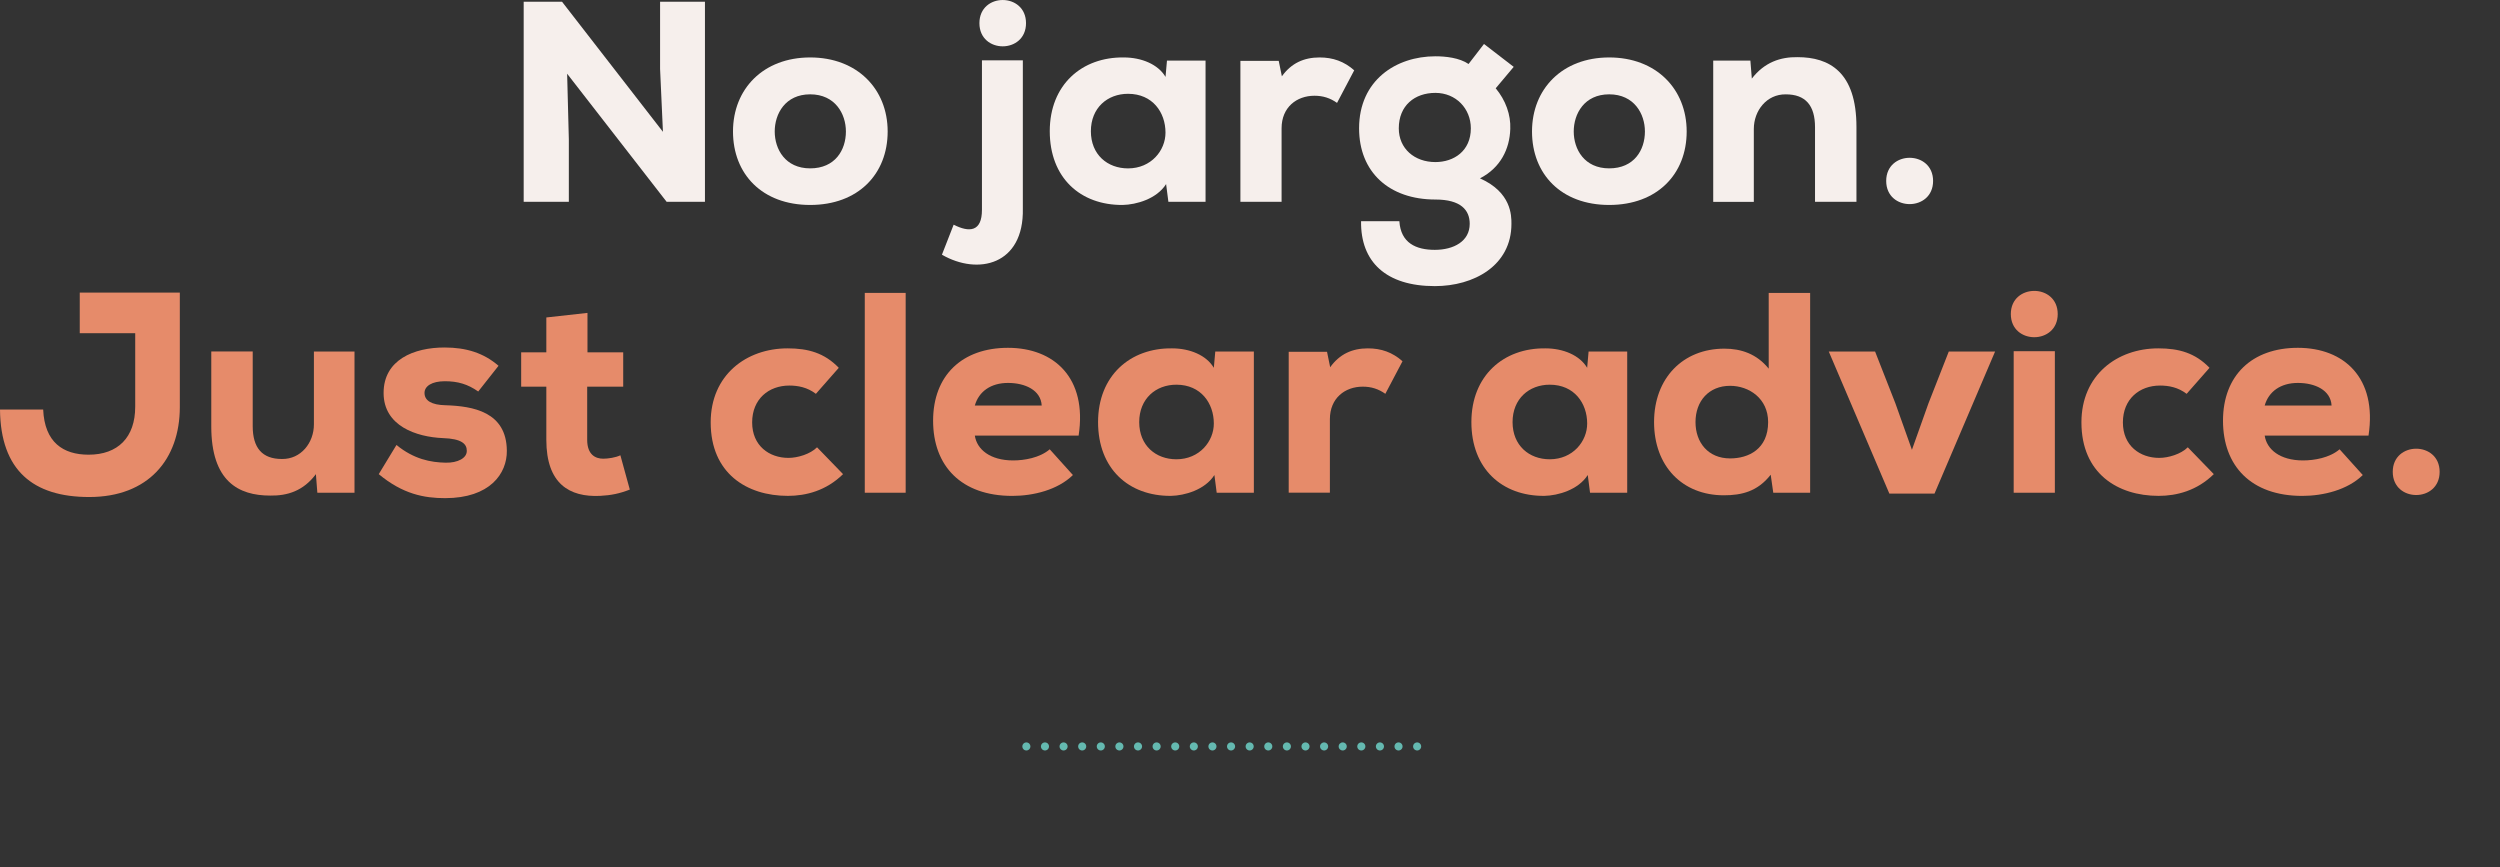
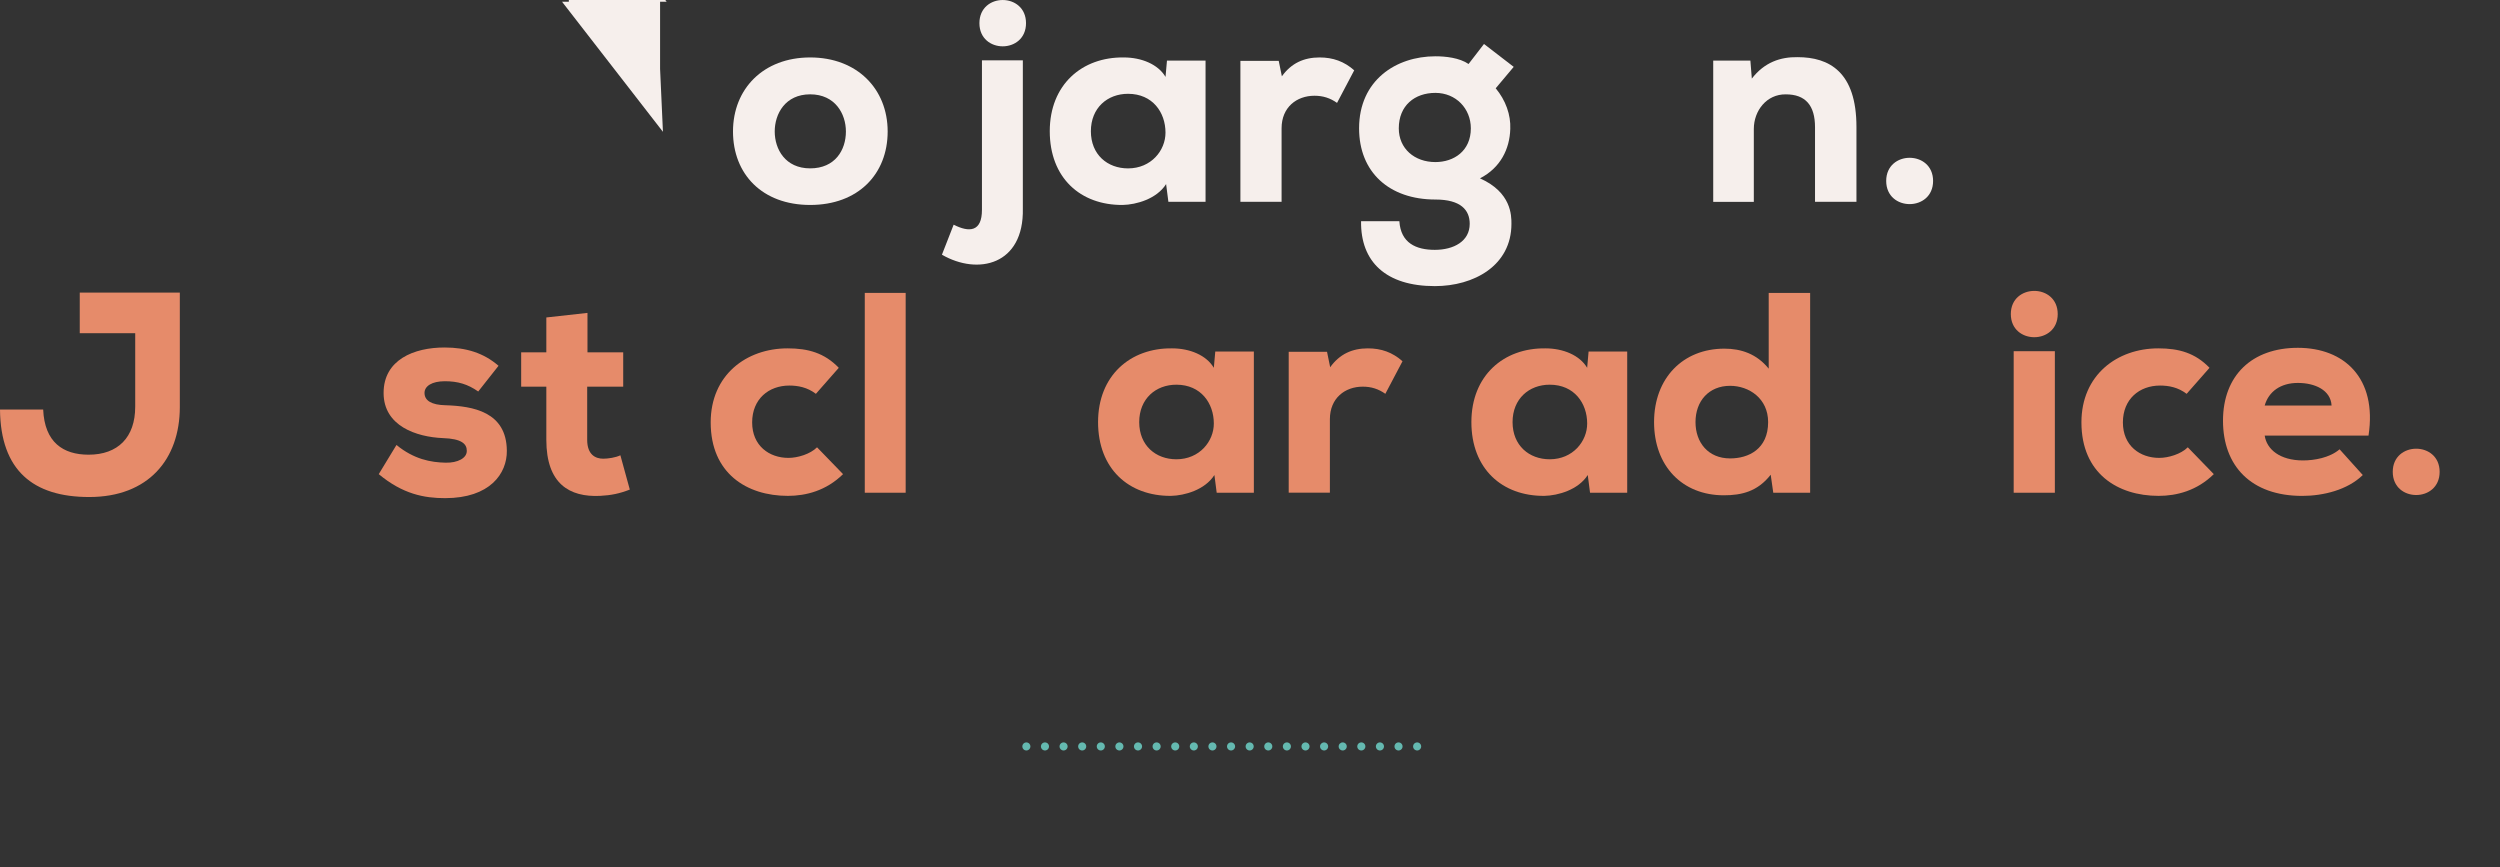
<svg xmlns="http://www.w3.org/2000/svg" id="Design" viewBox="0 0 866.41 300.54">
  <rect x="0" y="0" width="866.41" height="300.54" fill="#333333" stroke="none" />
  <defs>
    <style>.cls-1{fill:#f6efec;}.cls-1,.cls-2,.cls-3{stroke-width:0px;}.cls-2{fill:#64b9b0;}.cls-3{fill:#e68b6a;}</style>
  </defs>
  <path class="cls-2" d="M355.7,260.09c-.09,0-.18-.01-.27-.03-.09-.02-.18-.04-.27-.08-.08-.03-.16-.08-.24-.13-.08-.05-.15-.11-.21-.17-.07-.07-.12-.14-.17-.22-.06-.07-.1-.15-.13-.24-.04-.08-.07-.17-.08-.26-.02-.09-.03-.18-.03-.27s.01-.19.03-.28c0-.09.04-.17.08-.26.03-.08.07-.16.13-.24.05-.08.1-.15.17-.21.06-.07.13-.13.21-.18.08-.05.16-.09.24-.12.09-.04.18-.07.27-.08.18-.04.36-.04.54,0,.09,0,.18.04.26.08.09.03.17.07.25.12.07.05.15.11.21.18.06.06.12.13.17.21s.1.16.13.24c.04.09.06.17.08.26.02.09.03.19.03.28s-.01.18-.03.27c-.02.09-.04.18-.08.26-.03.09-.08.17-.13.24-.05.08-.11.15-.17.22-.06.06-.14.12-.21.17-.08.05-.16.1-.25.13-.08.04-.17.06-.26.08-.09.02-.18.03-.27.03Z" />
  <path class="cls-2" d="M483.28,258.69c0-.78.63-1.4,1.4-1.4h0c.78,0,1.4.62,1.4,1.4h0c0,.77-.62,1.4-1.4,1.4h0c-.77,0-1.4-.63-1.4-1.4ZM476.83,258.69c0-.78.63-1.4,1.4-1.4h0c.78,0,1.41.62,1.41,1.4h0c0,.77-.63,1.4-1.41,1.4h0c-.77,0-1.4-.63-1.4-1.4ZM470.38,258.69c0-.78.63-1.4,1.4-1.4h0c.78,0,1.41.62,1.41,1.4h0c0,.77-.63,1.4-1.41,1.4h0c-.77,0-1.4-.63-1.4-1.4ZM463.93,258.69c0-.78.63-1.4,1.41-1.4h0c.77,0,1.4.62,1.4,1.4h0c0,.77-.63,1.4-1.4,1.4h0c-.78,0-1.41-.63-1.41-1.4ZM457.48,258.69c0-.78.63-1.4,1.41-1.4h0c.77,0,1.4.62,1.4,1.4h0c0,.77-.63,1.4-1.4,1.4h0c-.78,0-1.41-.63-1.41-1.4ZM451.04,258.69c0-.78.62-1.4,1.4-1.4h0c.77,0,1.4.62,1.4,1.4h0c0,.77-.63,1.4-1.4,1.4h0c-.78,0-1.4-.63-1.4-1.4ZM444.59,258.69c0-.78.63-1.4,1.4-1.4h0c.77,0,1.4.62,1.4,1.4h0c0,.77-.63,1.4-1.4,1.4h0c-.77,0-1.4-.63-1.4-1.4ZM438.14,258.69c0-.78.63-1.4,1.4-1.4h0c.77,0,1.4.62,1.4,1.4h0c0,.77-.63,1.4-1.4,1.4h0c-.77,0-1.4-.63-1.4-1.4ZM431.69,258.69c0-.78.63-1.4,1.4-1.4h0c.77,0,1.4.62,1.4,1.4h0c0,.77-.63,1.4-1.4,1.4h0c-.77,0-1.4-.63-1.4-1.4ZM425.24,258.69c0-.78.63-1.4,1.4-1.4h0c.77,0,1.4.62,1.4,1.4h0c0,.77-.63,1.4-1.4,1.4h0c-.77,0-1.4-.63-1.4-1.4ZM418.79,258.69c0-.78.63-1.4,1.4-1.4h0c.77,0,1.4.62,1.4,1.4h0c0,.77-.63,1.4-1.4,1.4h0c-.77,0-1.4-.63-1.4-1.4ZM412.34,258.69c0-.78.63-1.4,1.4-1.4h0c.77,0,1.4.62,1.4,1.4h0c0,.77-.63,1.4-1.4,1.4h0c-.77,0-1.4-.63-1.4-1.4ZM405.89,258.69c0-.78.63-1.4,1.4-1.4h0c.78,0,1.4.62,1.4,1.4h0c0,.77-.62,1.4-1.4,1.4h0c-.77,0-1.4-.63-1.4-1.4ZM399.44,258.69c0-.78.63-1.4,1.4-1.4h0c.78,0,1.41.62,1.41,1.4h0c0,.77-.63,1.4-1.41,1.4h0c-.77,0-1.4-.63-1.4-1.4ZM392.99,258.69c0-.78.63-1.4,1.4-1.4h0c.78,0,1.41.62,1.41,1.4h0c0,.77-.63,1.4-1.41,1.4h0c-.77,0-1.4-.63-1.4-1.4ZM386.54,258.69c0-.78.63-1.4,1.41-1.4h0c.77,0,1.4.62,1.4,1.4h0c0,.77-.63,1.4-1.4,1.4h0c-.78,0-1.41-.63-1.41-1.4ZM380.1,258.69c0-.78.62-1.4,1.4-1.4h0c.77,0,1.4.62,1.4,1.4h0c0,.77-.63,1.4-1.4,1.4h0c-.78,0-1.4-.63-1.4-1.4ZM373.65,258.69c0-.78.62-1.4,1.4-1.4h0c.77,0,1.4.62,1.4,1.4h0c0,.77-.63,1.4-1.4,1.4h0c-.78,0-1.4-.63-1.4-1.4ZM367.2,258.69c0-.78.63-1.4,1.4-1.4h0c.77,0,1.4.62,1.4,1.4h0c0,.77-.63,1.4-1.4,1.4h0c-.77,0-1.4-.63-1.4-1.4ZM360.75,258.69c0-.78.63-1.4,1.4-1.4h0c.77,0,1.4.62,1.4,1.4h0c0,.77-.63,1.4-1.4,1.4h0c-.77,0-1.4-.63-1.4-1.4Z" />
  <path class="cls-2" d="M491.13,260.09c-.09,0-.18-.01-.27-.03s-.18-.04-.26-.08c-.09-.03-.17-.08-.24-.13-.08-.05-.15-.11-.22-.17-.26-.26-.41-.62-.41-.99s.15-.73.41-.99c.07-.07.14-.12.22-.18.07-.05.15-.09.24-.12.08-.04.17-.07.26-.08.18-.04.36-.04.55,0,.09,0,.17.04.26.08.08.03.17.07.24.12.08.06.15.11.21.18.26.26.41.62.41.99s-.15.73-.41.99c-.06.06-.13.12-.21.17-.07.05-.16.1-.24.13-.09.04-.17.06-.26.08s-.19.03-.28.03Z" />
-   <path class="cls-1" d="M229.75,45.67l-.99-21.8V.59h15.55v69.35h-13.28l-34.48-44.39.59,22.79v21.6h-15.65V.59h13.28l34.97,45.08Z" />
+   <path class="cls-1" d="M229.75,45.67l-.99-21.8V.59h15.55h-13.28l-34.48-44.39.59,22.79v21.6h-15.65V.59h13.28l34.97,45.08Z" />
  <path class="cls-1" d="M254.03,45.57c0-14.76,10.5-25.66,26.75-25.66s26.85,10.9,26.85,25.66-10.21,25.46-26.85,25.46-26.75-10.7-26.75-25.46ZM293.16,45.57c0-6.14-3.76-12.88-12.38-12.88s-12.29,6.74-12.29,12.88,3.66,12.78,12.29,12.78,12.38-6.34,12.38-12.78Z" />
  <path class="cls-1" d="M354.48,20.9v51.42c.4,19.52-15.55,23.18-28.04,15.95l4.06-10.4c5.45,2.77,9.81,2.48,9.81-5.15V20.9h14.17ZM339.43,8.03c0,10.7,16.15,10.7,16.15,0s-16.15-10.7-16.15,0Z" />
  <path class="cls-1" d="M404.42,21h13.38v48.94h-12.88l-.79-6.14c-3.27,5.15-10.3,7.13-15.06,7.23-14.66.1-25.26-9.41-25.26-25.56s11.2-25.76,25.66-25.56c6.14,0,11.89,2.38,14.46,6.74l.5-5.65ZM378.06,45.48c0,8.12,5.75,12.88,12.88,12.88,8.03,0,12.98-6.24,12.98-12.38,0-7.03-4.46-13.47-12.98-13.47-7.13,0-12.88,4.85-12.88,12.98Z" />
  <path class="cls-1" d="M443.16,21.1l1.09,5.35c3.27-4.56,7.63-6.54,13.08-6.54,4.66,0,8.52,1.39,11.99,4.46l-5.95,11.29c-2.38-1.68-4.85-2.48-7.83-2.48-6.14,0-11.39,3.96-11.39,11.29v25.46h-14.27V21.1h13.28Z" />
  <path class="cls-1" d="M484.97,76.68c.49,7.53,5.75,9.91,12.29,9.91s12.09-2.97,12.09-9.02c0-4.76-3.07-8.42-11.89-8.42-16.05,0-26.45-9.51-26.45-24.67,0-16.64,12.78-24.97,26.45-24.97,3.47,0,8.32.5,11.49,2.67l5.35-6.94,10.3,7.93-6.24,7.43c3.47,4.16,5.25,9.21,5.05,14.07-.2,6.94-3.37,13.47-10.5,17.14,10.9,4.85,10.9,12.88,10.9,15.75,0,14.56-13.08,21.6-26.55,21.6-16.94,0-25.76-8.42-25.56-22.49h13.28ZM484.77,44.48c0,7.03,5.45,11.69,12.68,11.69,6.44,0,12.29-3.86,12.29-11.69,0-6.84-5.15-12.29-12.29-12.29s-12.68,4.36-12.68,12.29Z" />
-   <path class="cls-1" d="M530.94,45.57c0-14.76,10.5-25.66,26.75-25.66s26.85,10.9,26.85,25.66-10.21,25.46-26.85,25.46-26.75-10.7-26.75-25.46ZM570.07,45.57c0-6.14-3.76-12.88-12.38-12.88s-12.29,6.74-12.29,12.88,3.66,12.78,12.29,12.78,12.38-6.34,12.38-12.78Z" />
  <path class="cls-1" d="M629.02,69.95v-25.86c0-7.53-3.27-11.39-10.11-11.39-6.64-.1-11.1,5.65-11.1,11.99v25.26h-14.07V21h12.88l.5,6.24c4.36-5.65,9.91-7.53,15.85-7.43,11,0,20.41,5.15,20.41,24.17v25.96h-14.37Z" />
  <path class="cls-1" d="M669.94,62.71c0,10.7-16.25,10.7-16.25,0s16.25-10.7,16.25,0Z" />
  <path class="cls-3" d="M14.96,141.93c.5,11.39,6.94,15.65,15.75,15.65,10.11,0,16.15-5.94,16.15-16.64v-25.46h-19.22v-14.07h34.68v39.63c0,18.13-10.9,31.21-31.41,31.21-19.42,0-30.71-9.21-30.91-30.32h14.96Z" />
-   <path class="cls-3" d="M87.58,121.82v25.86c0,7.53,3.27,11.39,10.11,11.39,6.64.1,11.1-5.65,11.1-11.99v-25.26h14.07v48.94h-12.88l-.5-6.44c-4.36,5.85-9.91,7.53-15.85,7.43-11,0-20.41-4.95-20.41-23.98v-25.96h14.37Z" />
  <path class="cls-3" d="M165.75,135.69c-3.67-2.58-7.13-3.57-11.59-3.57s-7.04,1.68-7.04,4.06c0,2.67,2.48,4.16,7.23,4.26,9.61.3,21.2,2.28,21.3,15.75.1,7.93-5.85,16.45-21.4,16.45-7.23,0-14.66-1.39-22.99-8.32l6.14-10.11c6.04,4.95,11.89,6.04,17.04,6.14,4.16.1,7.43-1.59,7.33-4.16,0-2.28-1.68-4.16-8.32-4.36-9.12-.4-20.51-4.16-20.51-15.65s10.5-15.75,21.1-15.75c7.53,0,13.57,1.88,18.73,6.34l-7.04,8.92Z" />
  <path class="cls-3" d="M203.6,108.44v13.67h12.38v11.89h-12.48v18.43c0,5.15,2.87,6.54,5.55,6.54,1.68,0,4.36-.4,5.95-1.19l3.27,11.89c-3.57,1.39-6.44,1.98-10.3,2.18-10.6.5-18.63-4.16-18.63-19.42v-18.43h-8.72v-11.89h8.72v-12.09l14.27-1.58Z" />
  <path class="cls-3" d="M292.17,164.32c-5.84,5.75-12.88,7.53-19.12,7.53-14.27,0-26.75-7.83-26.75-25.46,0-16.45,12.38-25.66,26.65-25.66,7.13,0,12.78,1.59,17.74,6.74l-7.93,9.02c-2.97-2.28-6.24-2.87-9.21-2.87-7.13,0-12.88,4.66-12.88,12.78s5.95,12.29,12.58,12.29c3.17,0,7.53-1.29,9.91-3.67l9.02,9.31Z" />
  <path class="cls-3" d="M313.87,101.51v69.25h-14.17v-69.25h14.17Z" />
-   <path class="cls-3" d="M337.84,150.95c.69,4.76,5.25,8.62,13.28,8.62,3.86,0,9.21-.89,12.68-3.86l8.03,8.92c-5.25,5.15-13.67,7.23-21.01,7.23-17.73,0-27.44-10.4-27.44-26.06s10.01-25.26,25.96-25.26,27.54,10.4,24.47,30.42h-35.96ZM361.02,140.54c-.3-5.35-5.75-7.83-11.69-7.83s-10.11,2.97-11.49,7.83h23.18Z" />
  <path class="cls-3" d="M421.16,121.82h13.38v48.94h-12.88l-.79-6.14c-3.27,5.15-10.3,7.13-15.06,7.23-14.66.1-25.26-9.41-25.26-25.56s11.2-25.76,25.66-25.56c6.14,0,11.89,2.38,14.46,6.74l.5-5.65ZM394.81,146.29c0,8.12,5.75,12.88,12.88,12.88,8.03,0,12.98-6.24,12.98-12.38,0-7.03-4.46-13.47-12.98-13.47-7.13,0-12.88,4.85-12.88,12.98Z" />
  <path class="cls-3" d="M459.9,121.92l1.09,5.35c3.27-4.56,7.63-6.54,13.08-6.54,4.66,0,8.52,1.39,11.99,4.46l-5.95,11.29c-2.38-1.68-4.85-2.48-7.83-2.48-6.14,0-11.39,3.96-11.39,11.29v25.46h-14.27v-48.84h13.28Z" />
  <path class="cls-3" d="M550.55,121.82h13.38v48.94h-12.88l-.79-6.14c-3.27,5.15-10.3,7.13-15.06,7.23-14.66.1-25.27-9.41-25.27-25.56s11.2-25.76,25.66-25.56c6.14,0,11.89,2.38,14.46,6.74l.5-5.65ZM524.2,146.29c0,8.12,5.75,12.88,12.88,12.88,8.03,0,12.98-6.24,12.98-12.38,0-7.03-4.46-13.47-12.98-13.47-7.13,0-12.88,4.85-12.88,12.98Z" />
  <path class="cls-3" d="M627.33,101.51v69.25h-12.78l-.89-6.24c-4.56,5.85-10.11,7.13-16.25,7.13-14.37,0-24.17-10.11-24.17-25.36s10.01-25.46,24.37-25.46c5.75,0,11.2,1.78,15.36,6.94v-26.25h14.37ZM587.6,146.29c0,7.03,4.36,12.58,11.99,12.58,6.44,0,13.18-3.27,13.18-12.58,0-8.22-6.64-12.58-13.18-12.58-7.33,0-11.99,5.25-11.99,12.58Z" />
-   <path class="cls-3" d="M662.6,155.9l5.75-16.15,7.03-17.93h16.05l-21,49.24h-15.65l-21-49.24h16.05l7.03,17.93,5.75,16.15Z" />
  <path class="cls-3" d="M713.13,108.84c0,10.7-16.25,10.7-16.25,0s16.25-10.7,16.25,0ZM697.87,121.72v49.04h14.27v-49.04h-14.27Z" />
  <path class="cls-3" d="M767.22,164.32c-5.84,5.75-12.88,7.53-19.12,7.53-14.27,0-26.75-7.83-26.75-25.46,0-16.45,12.38-25.66,26.65-25.66,7.13,0,12.78,1.59,17.74,6.74l-7.93,9.02c-2.97-2.28-6.24-2.87-9.21-2.87-7.13,0-12.88,4.66-12.88,12.78s5.95,12.29,12.58,12.29c3.17,0,7.53-1.29,9.91-3.67l9.02,9.31Z" />
  <path class="cls-3" d="M784.86,150.95c.69,4.76,5.25,8.62,13.28,8.62,3.87,0,9.21-.89,12.68-3.86l8.03,8.92c-5.25,5.15-13.67,7.23-21,7.23-17.73,0-27.44-10.4-27.44-26.06s10.01-25.26,25.96-25.26,27.54,10.4,24.47,30.42h-35.96ZM808.04,140.54c-.3-5.35-5.75-7.83-11.69-7.83s-10.11,2.97-11.49,7.83h23.18Z" />
  <path class="cls-3" d="M845.49,163.53c0,10.7-16.25,10.7-16.25,0s16.25-10.7,16.25,0Z" />
</svg>